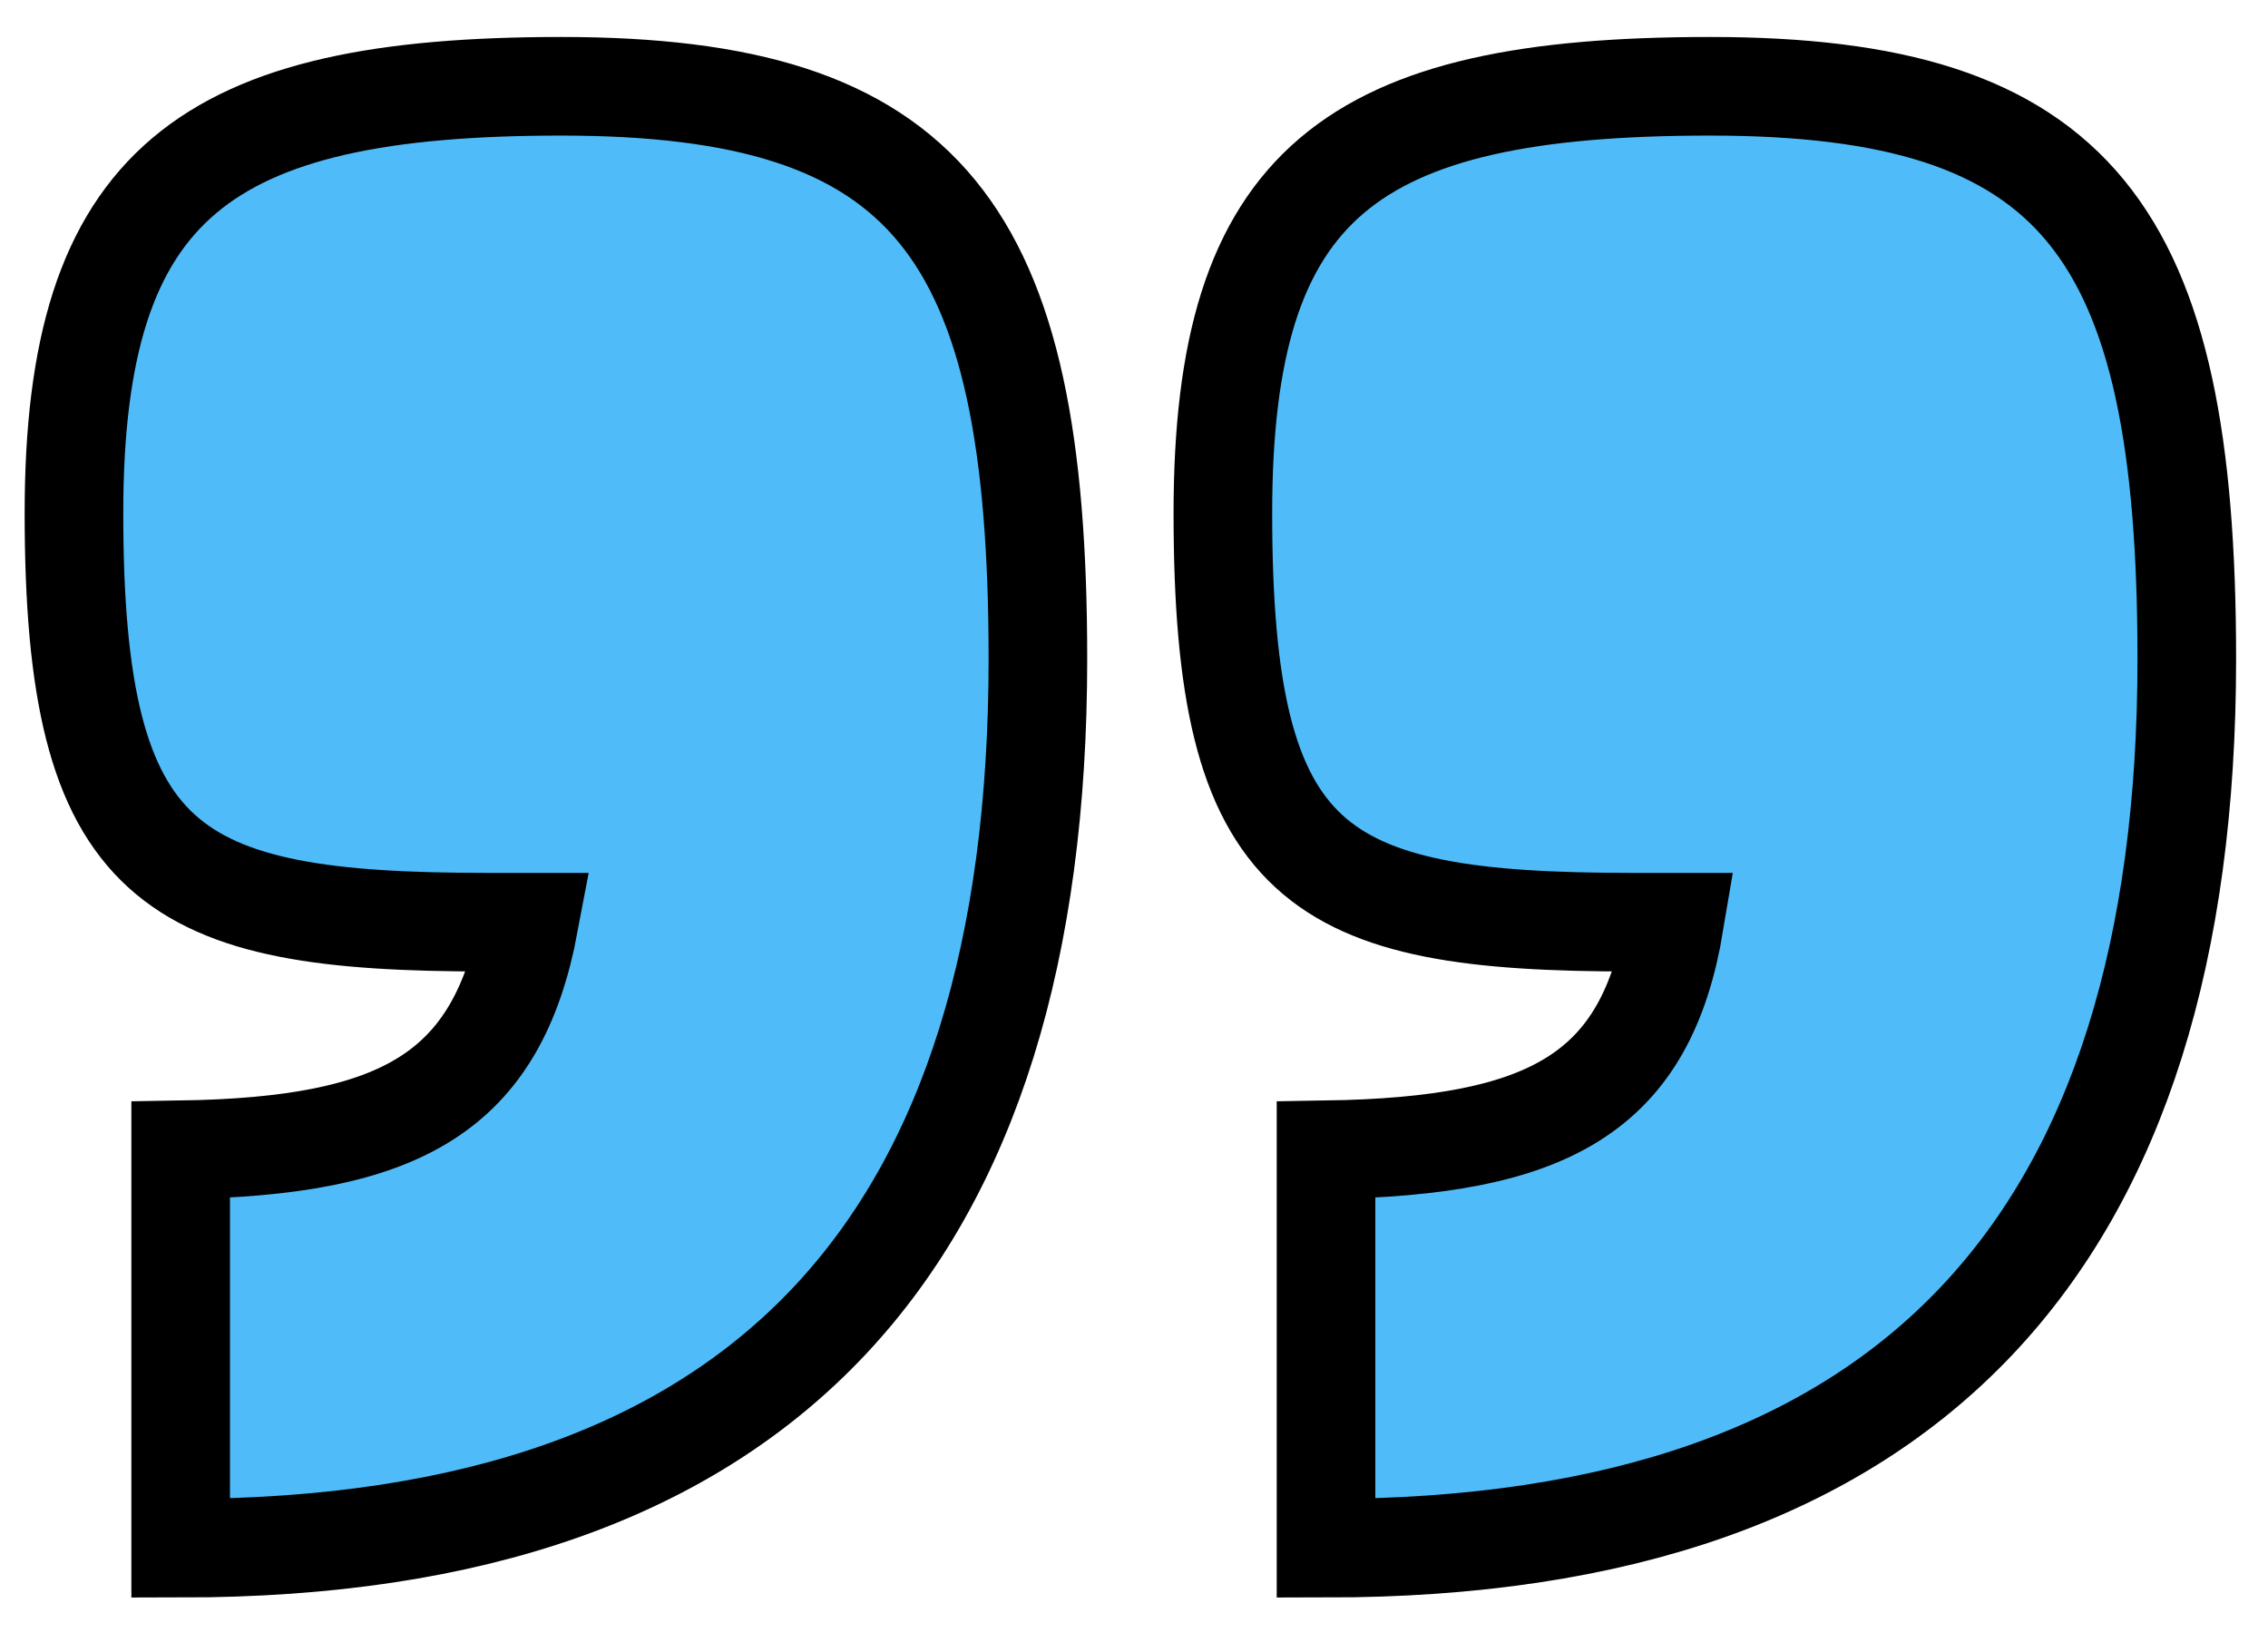
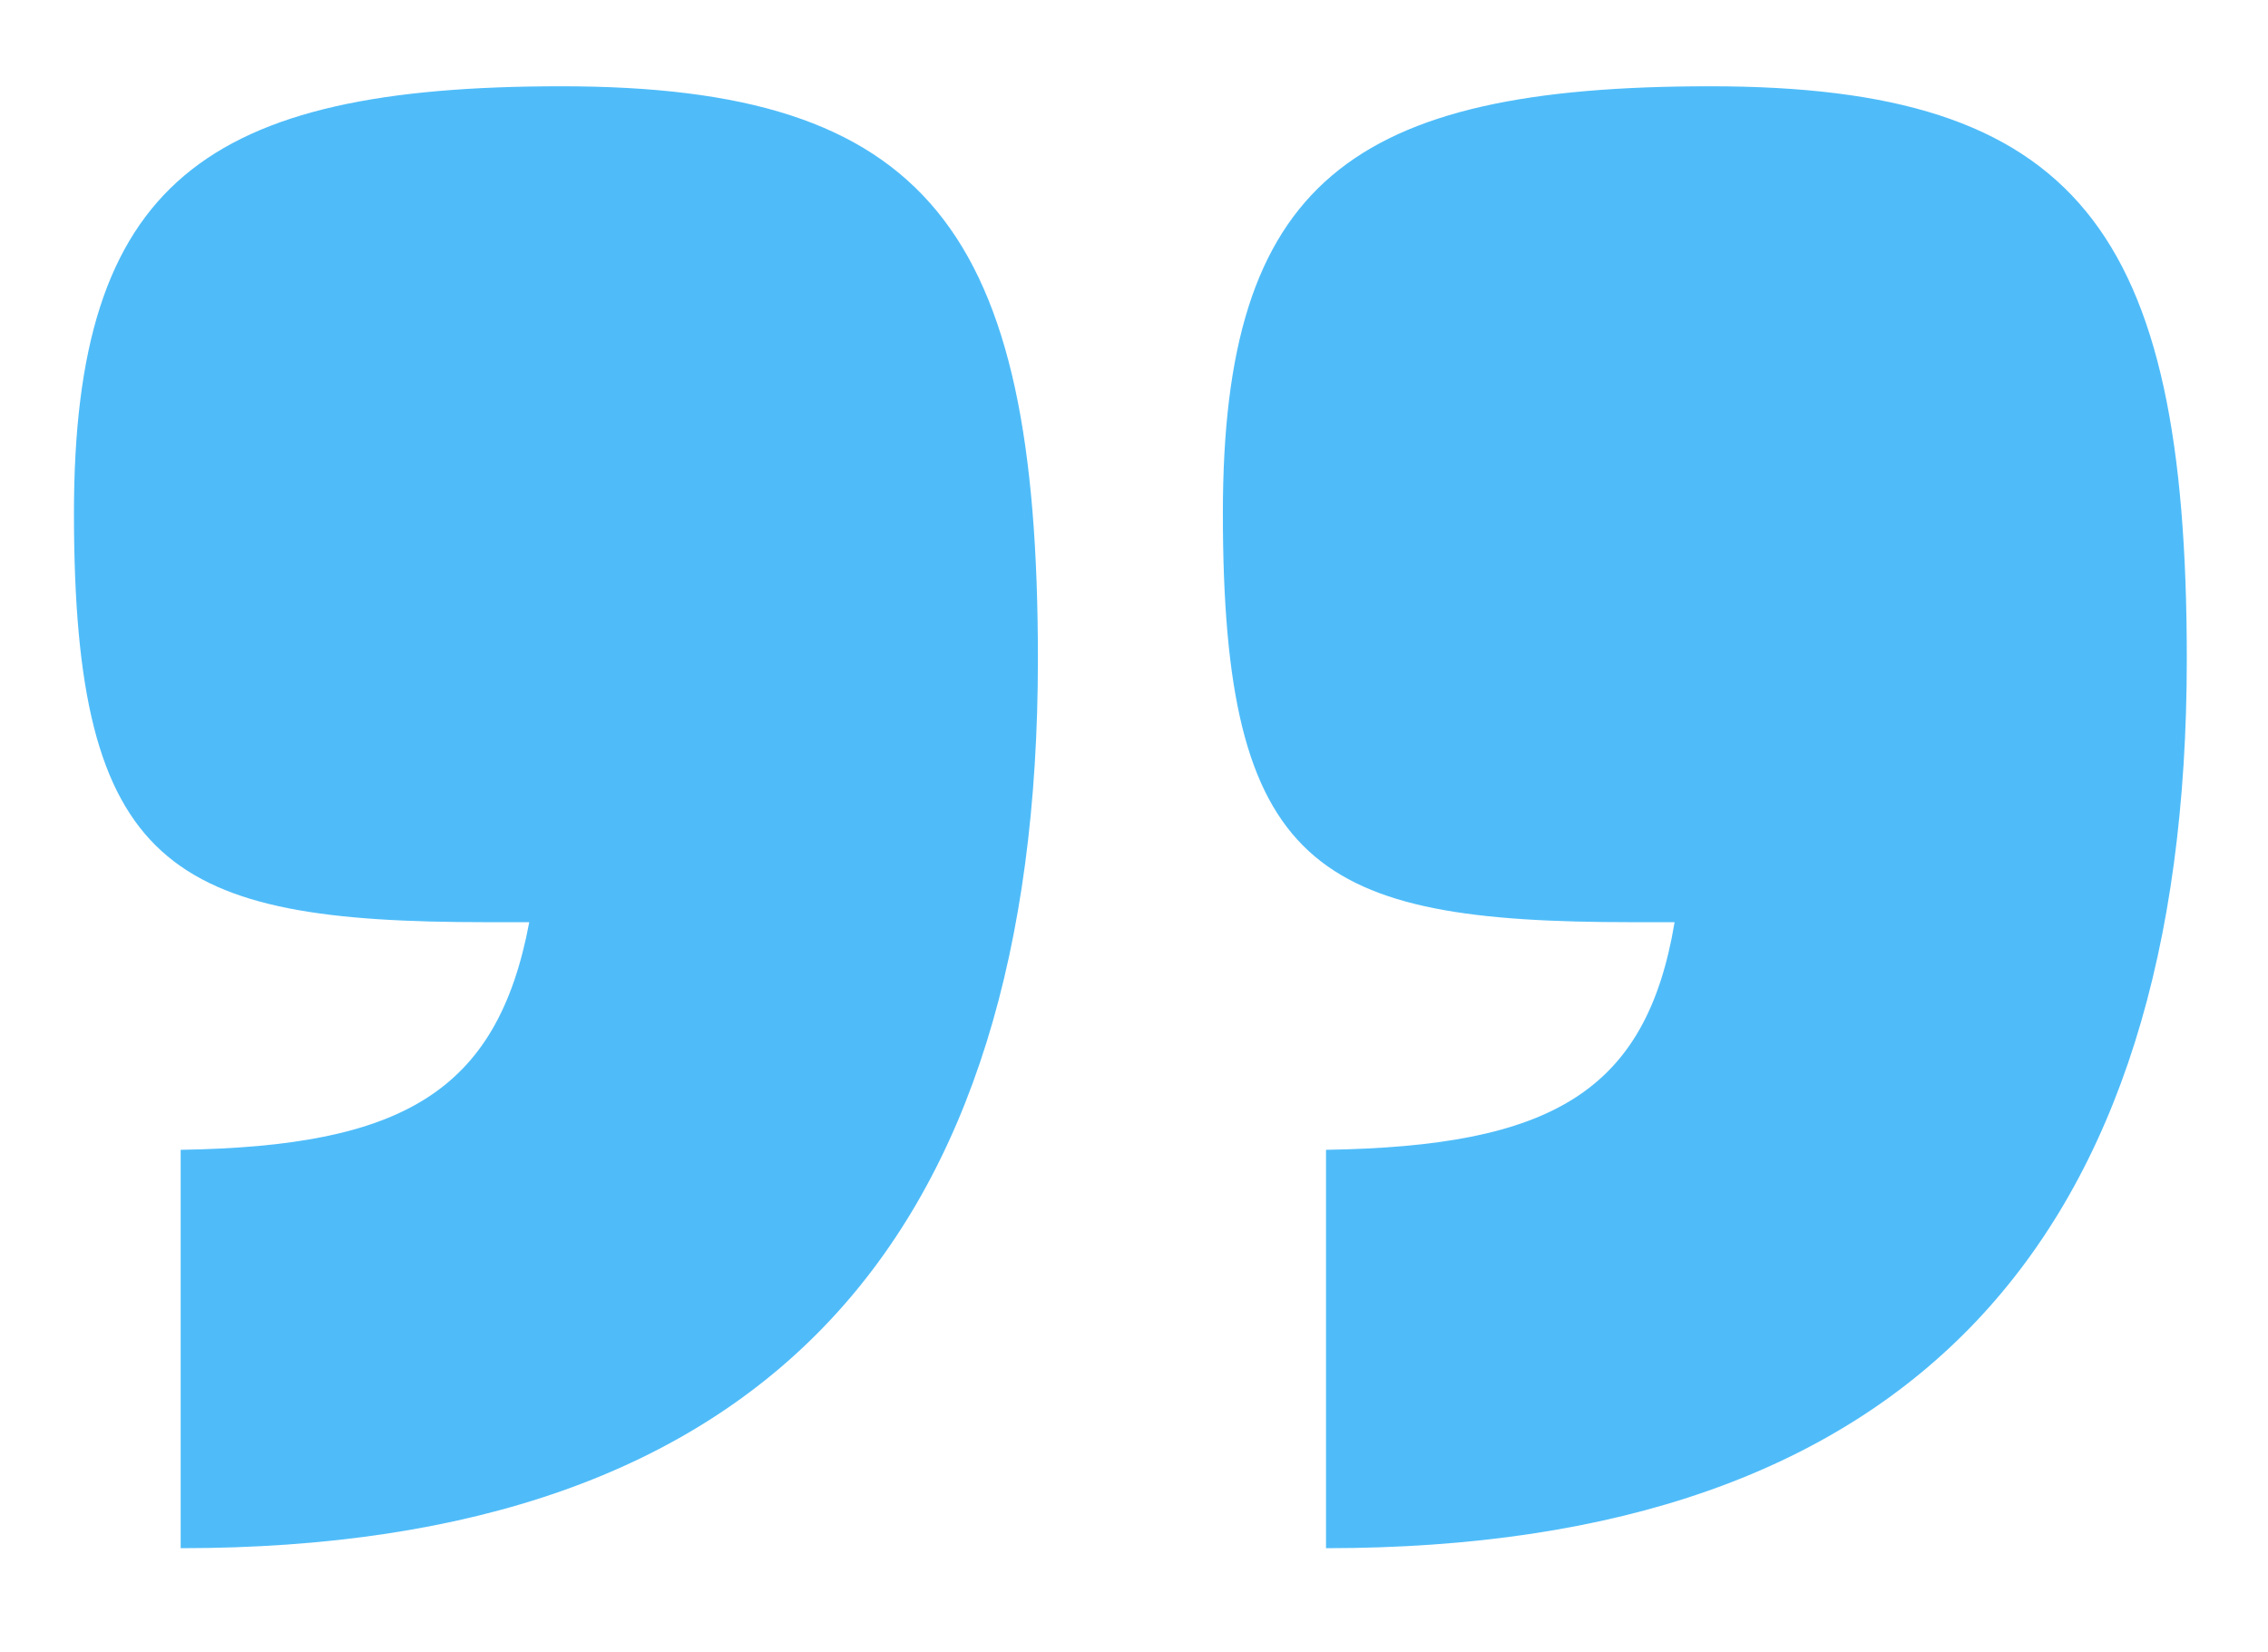
<svg xmlns="http://www.w3.org/2000/svg" width="92px" height="67px" viewBox="0 0 92 67" version="1.1">
  <title>quote-right</title>
  <g id="quote-right" stroke="none" stroke-width="1" fill="none" fill-rule="evenodd">
    <path d="M53.789,46.642 C62.879,46.498 66.775,44.333 67.929,37.408 L66.198,37.408 C53.356,37.408 49.605,35.244 49.605,20.815 C49.605,7.396 54.799,3.5 69.372,3.5 C84.234,3.5 88.706,9.272 88.706,26.73 C88.706,50.249 77.596,62.802 53.789,62.802 L53.789,46.642 Z M7.329,46.642 C16.274,46.498 20.17,44.333 21.469,37.408 L19.737,37.408 C6.896,37.408 3,35.244 3,20.815 C3,7.396 8.339,3.5 22.767,3.5 C37.629,3.5 42.102,9.272 42.102,26.73 C42.102,50.249 31.136,62.802 7.329,62.802 L7.329,46.642 Z" id="Fill-5" fill="#4FBCF9" />
-     <path d="M53.789,46.642 C62.879,46.498 66.775,44.333 67.929,37.408 L66.198,37.408 C53.356,37.408 49.605,35.244 49.605,20.815 C49.605,7.396 54.799,3.5 69.372,3.5 C84.234,3.5 88.706,9.272 88.706,26.73 C88.706,50.249 77.596,62.802 53.789,62.802 L53.789,46.642 Z M7.329,46.642 C16.274,46.498 20.17,44.333 21.469,37.408 L19.737,37.408 C6.896,37.408 3,35.244 3,20.815 C3,7.396 8.339,3.5 22.767,3.5 C37.629,3.5 42.102,9.272 42.102,26.73 C42.102,50.249 31.136,62.802 7.329,62.802 L7.329,46.642 Z" id="Stroke-7" stroke="#000000" stroke-width="4" />
  </g>
</svg>